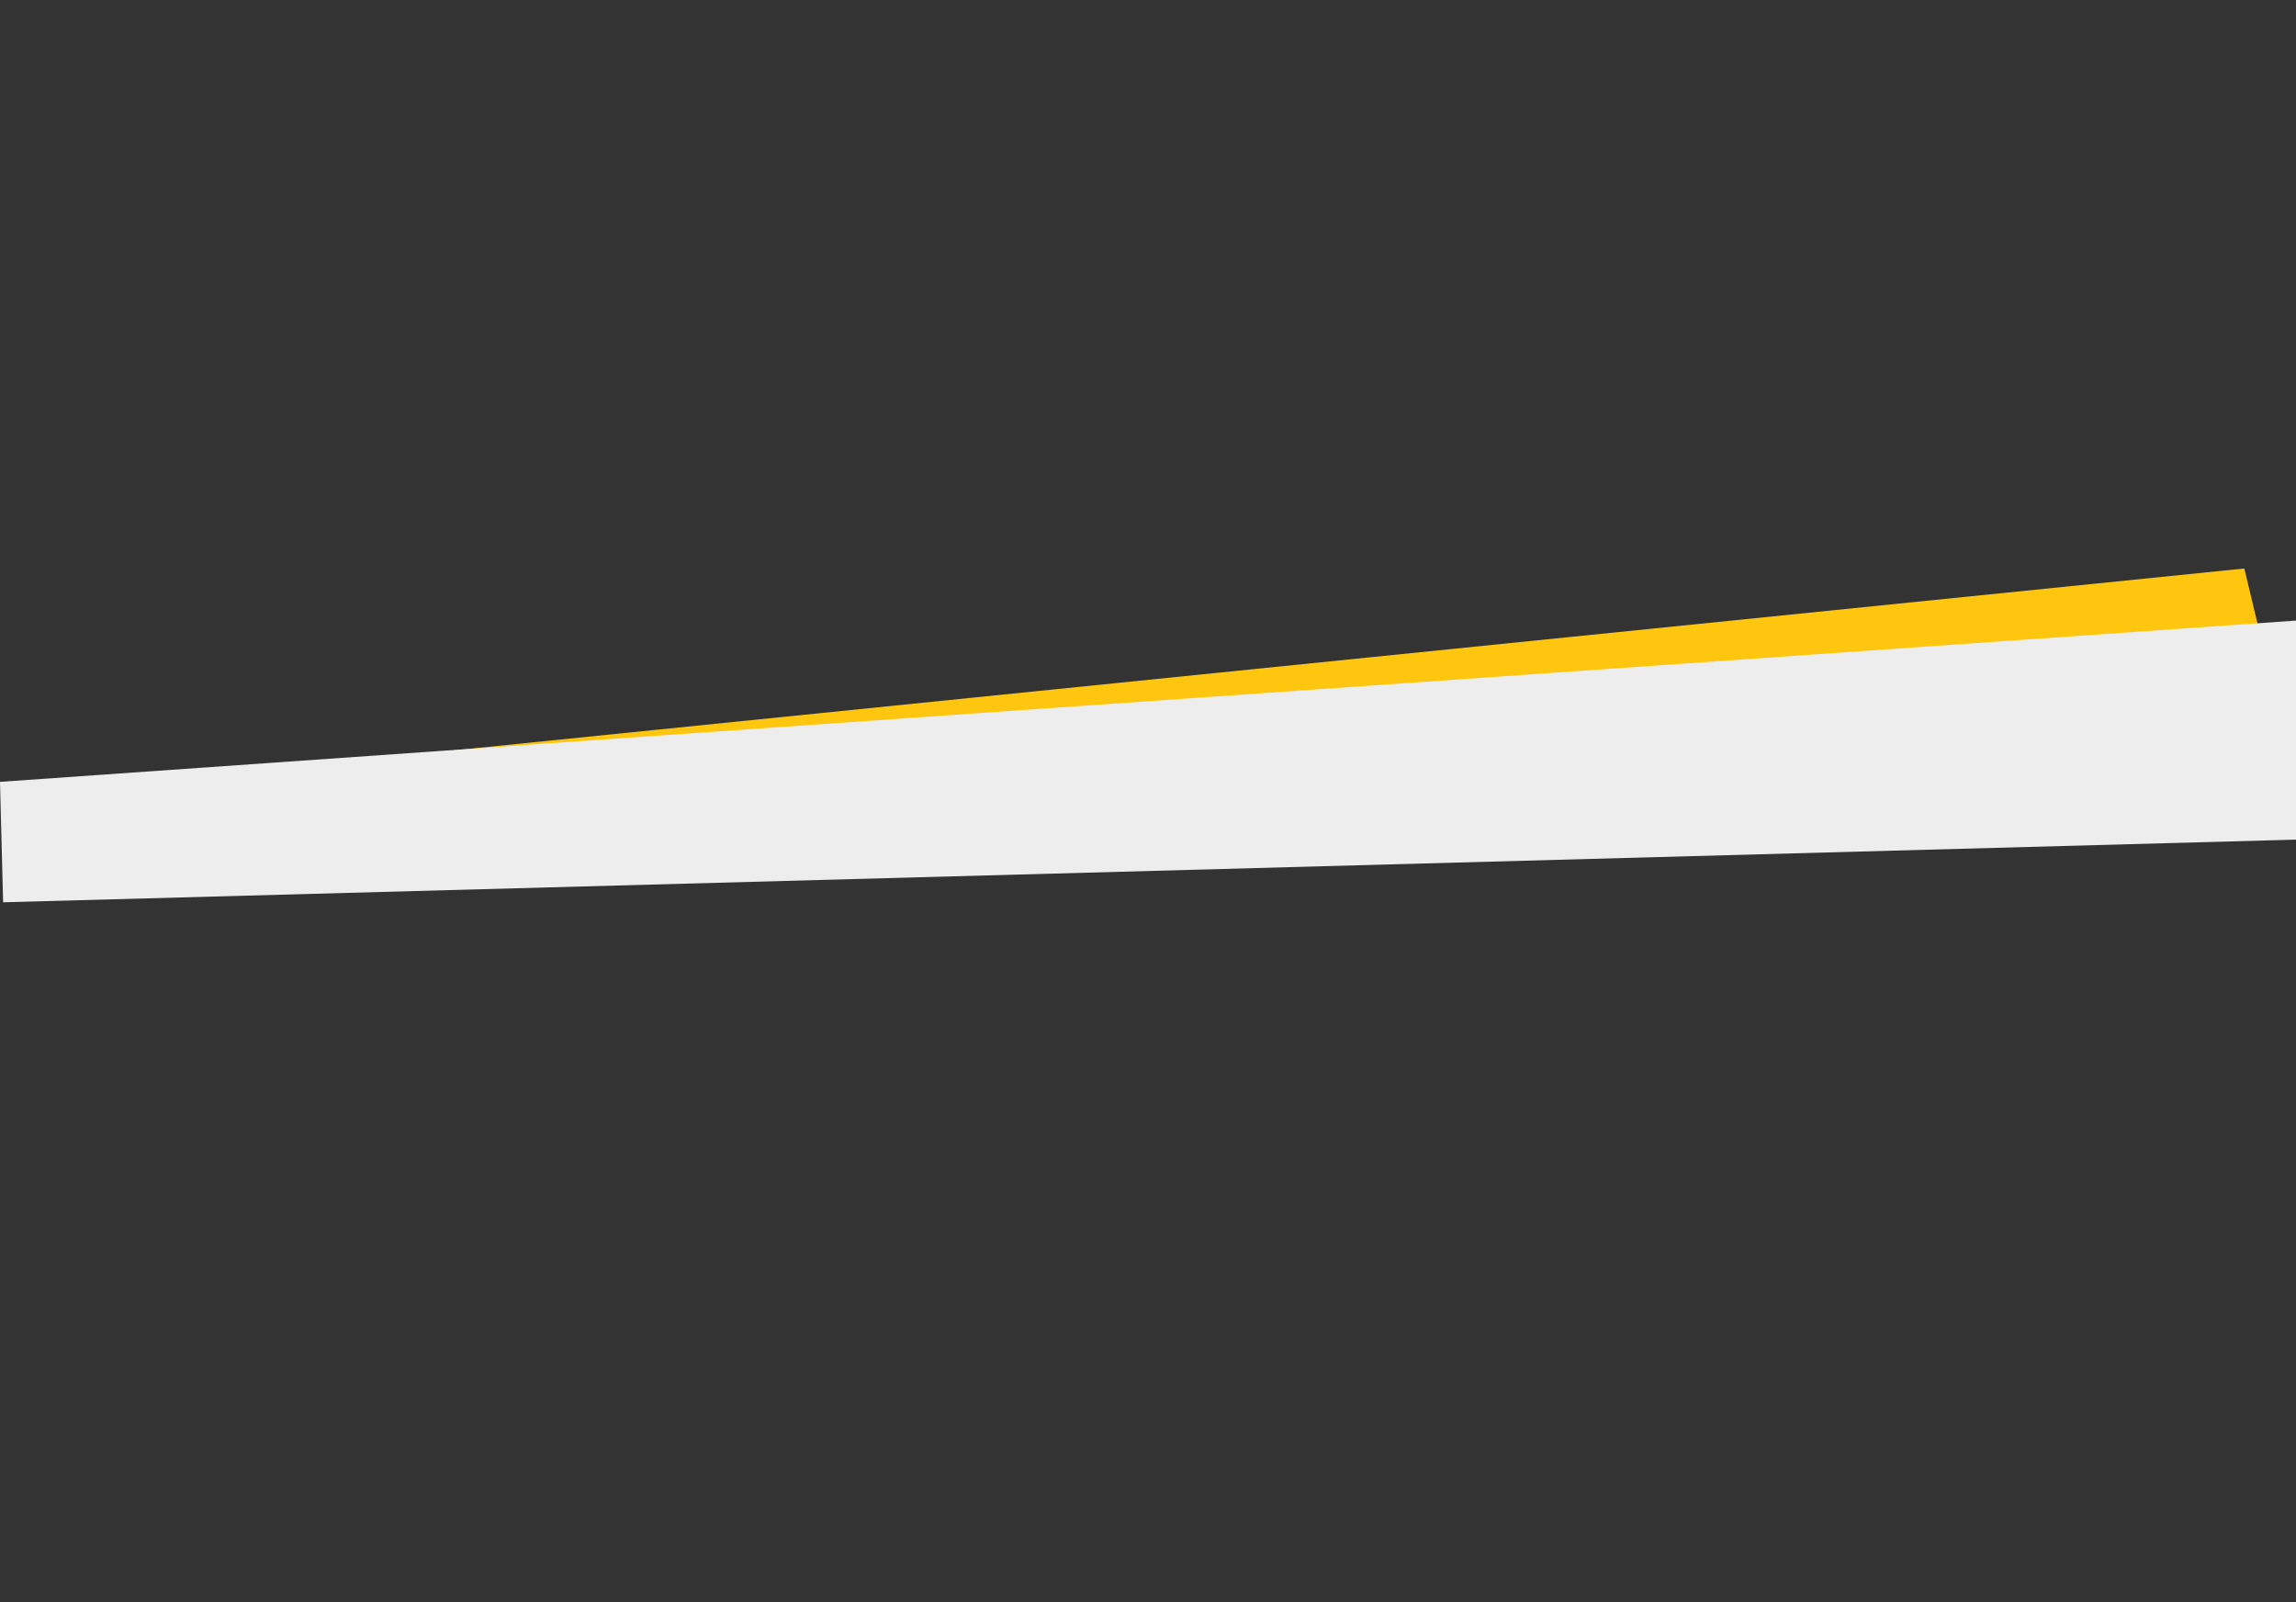
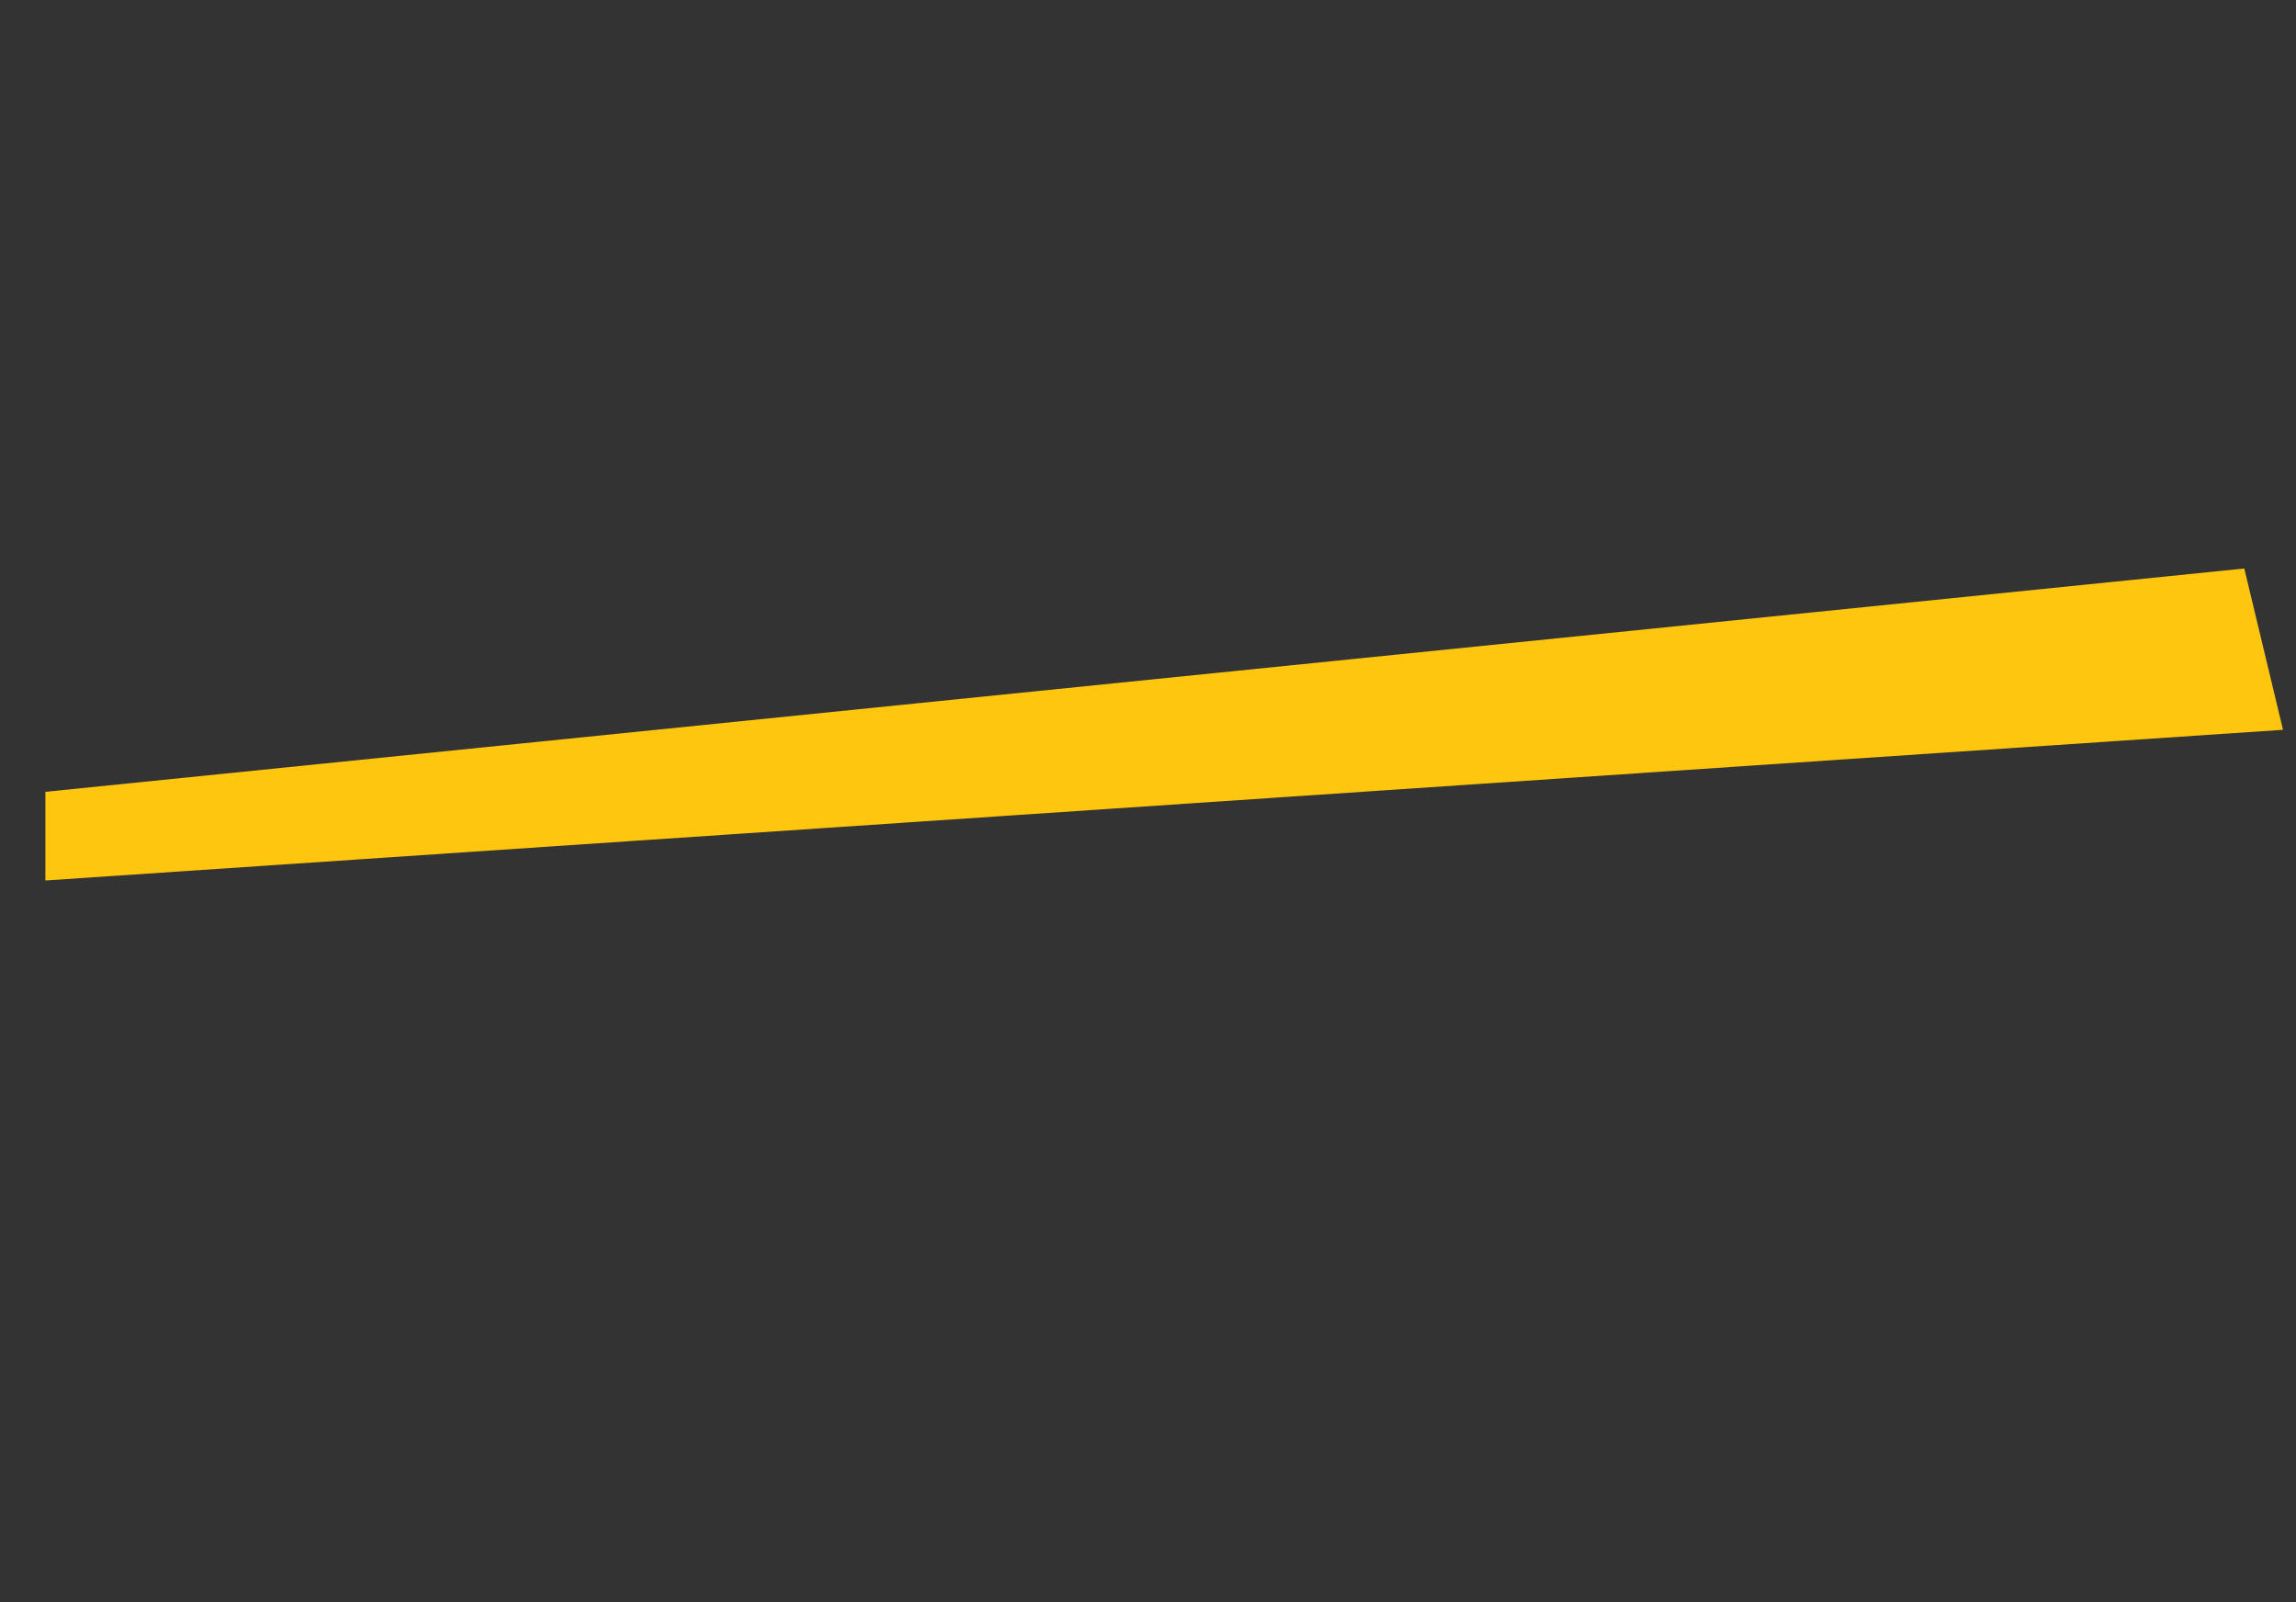
<svg xmlns="http://www.w3.org/2000/svg" version="1.1" id="Layer_1" x="0px" y="0px" viewBox="0 0 2580 1800" style="enable-background:new 0 0 2580 1800;" xml:space="preserve">
  <rect x="0" y="0" width="2580" height="1800" fill="#333333" stroke="none" />
  <style type="text/css">
	.st0{fill:#FFC610;}
	.st1{fill:#EDEDED;}
</style>
  <polyline class="st0" points="2521.9,638.7 2565.4,819.9 51,989.2 51,889.6 2521.9,638.7 " />
-   <polygon class="st1" points="0,878.4 2580,697.2 2580,943.3 3.5,1013.7 " />
</svg>